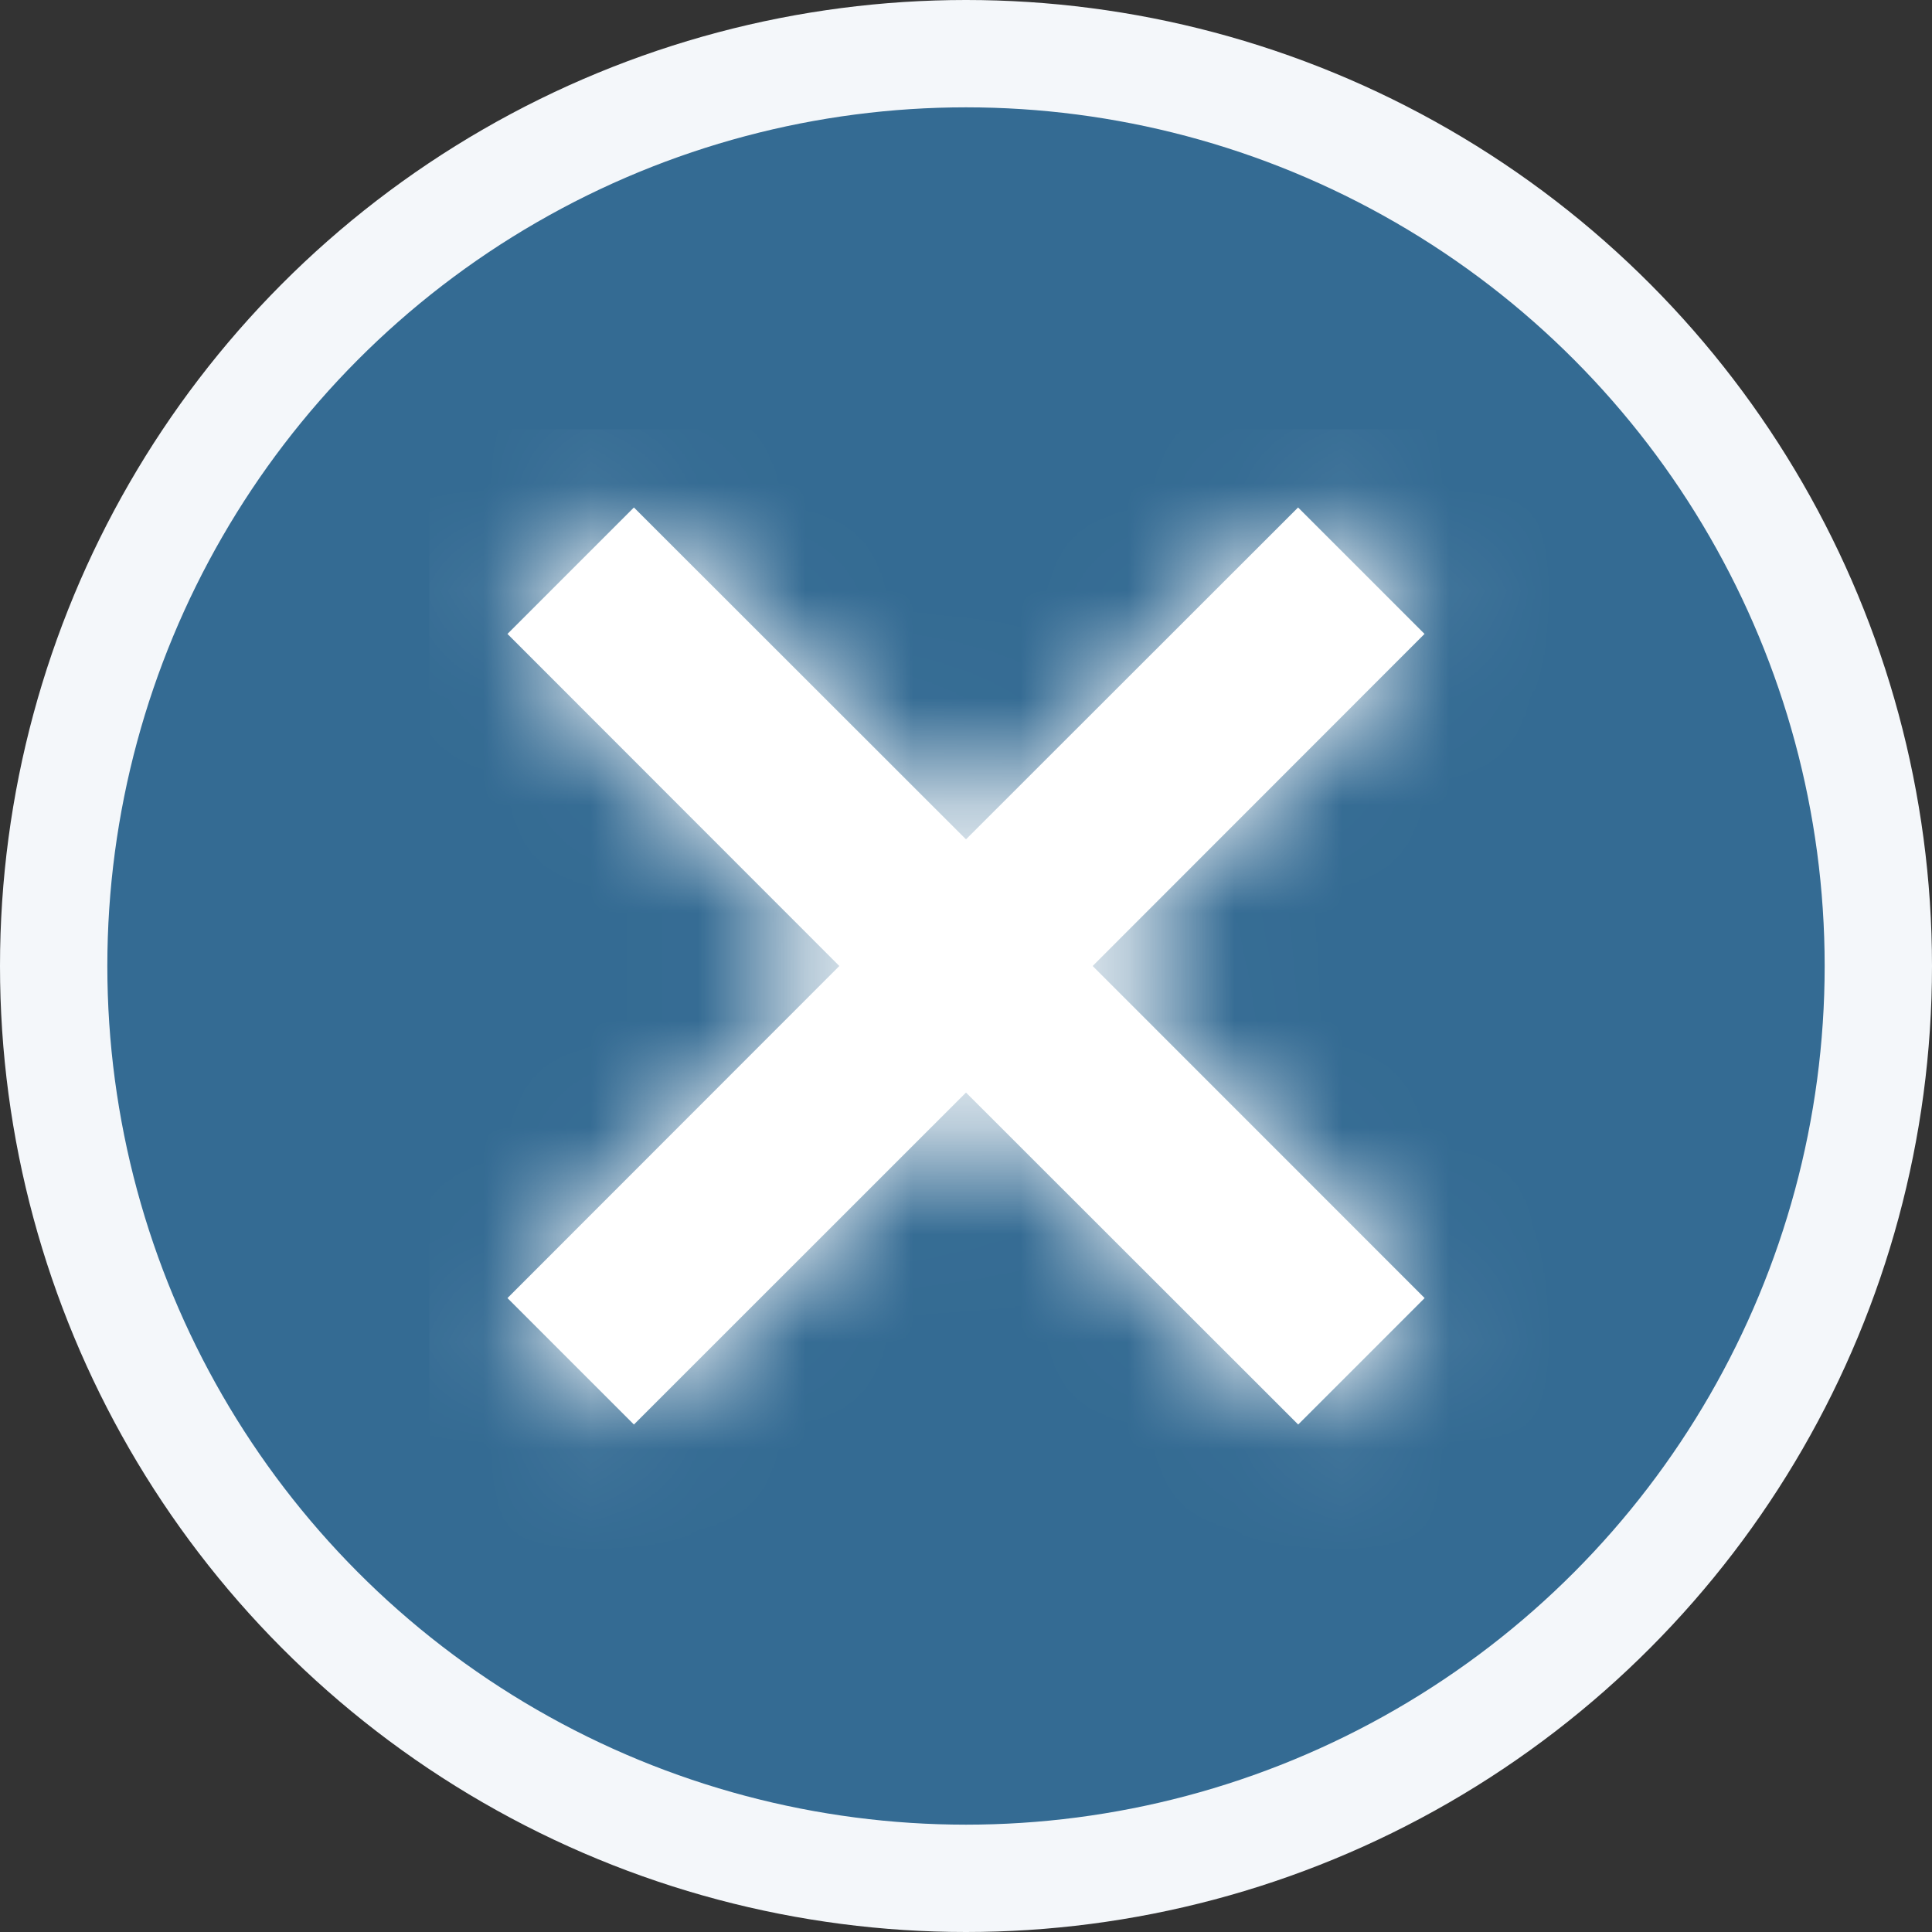
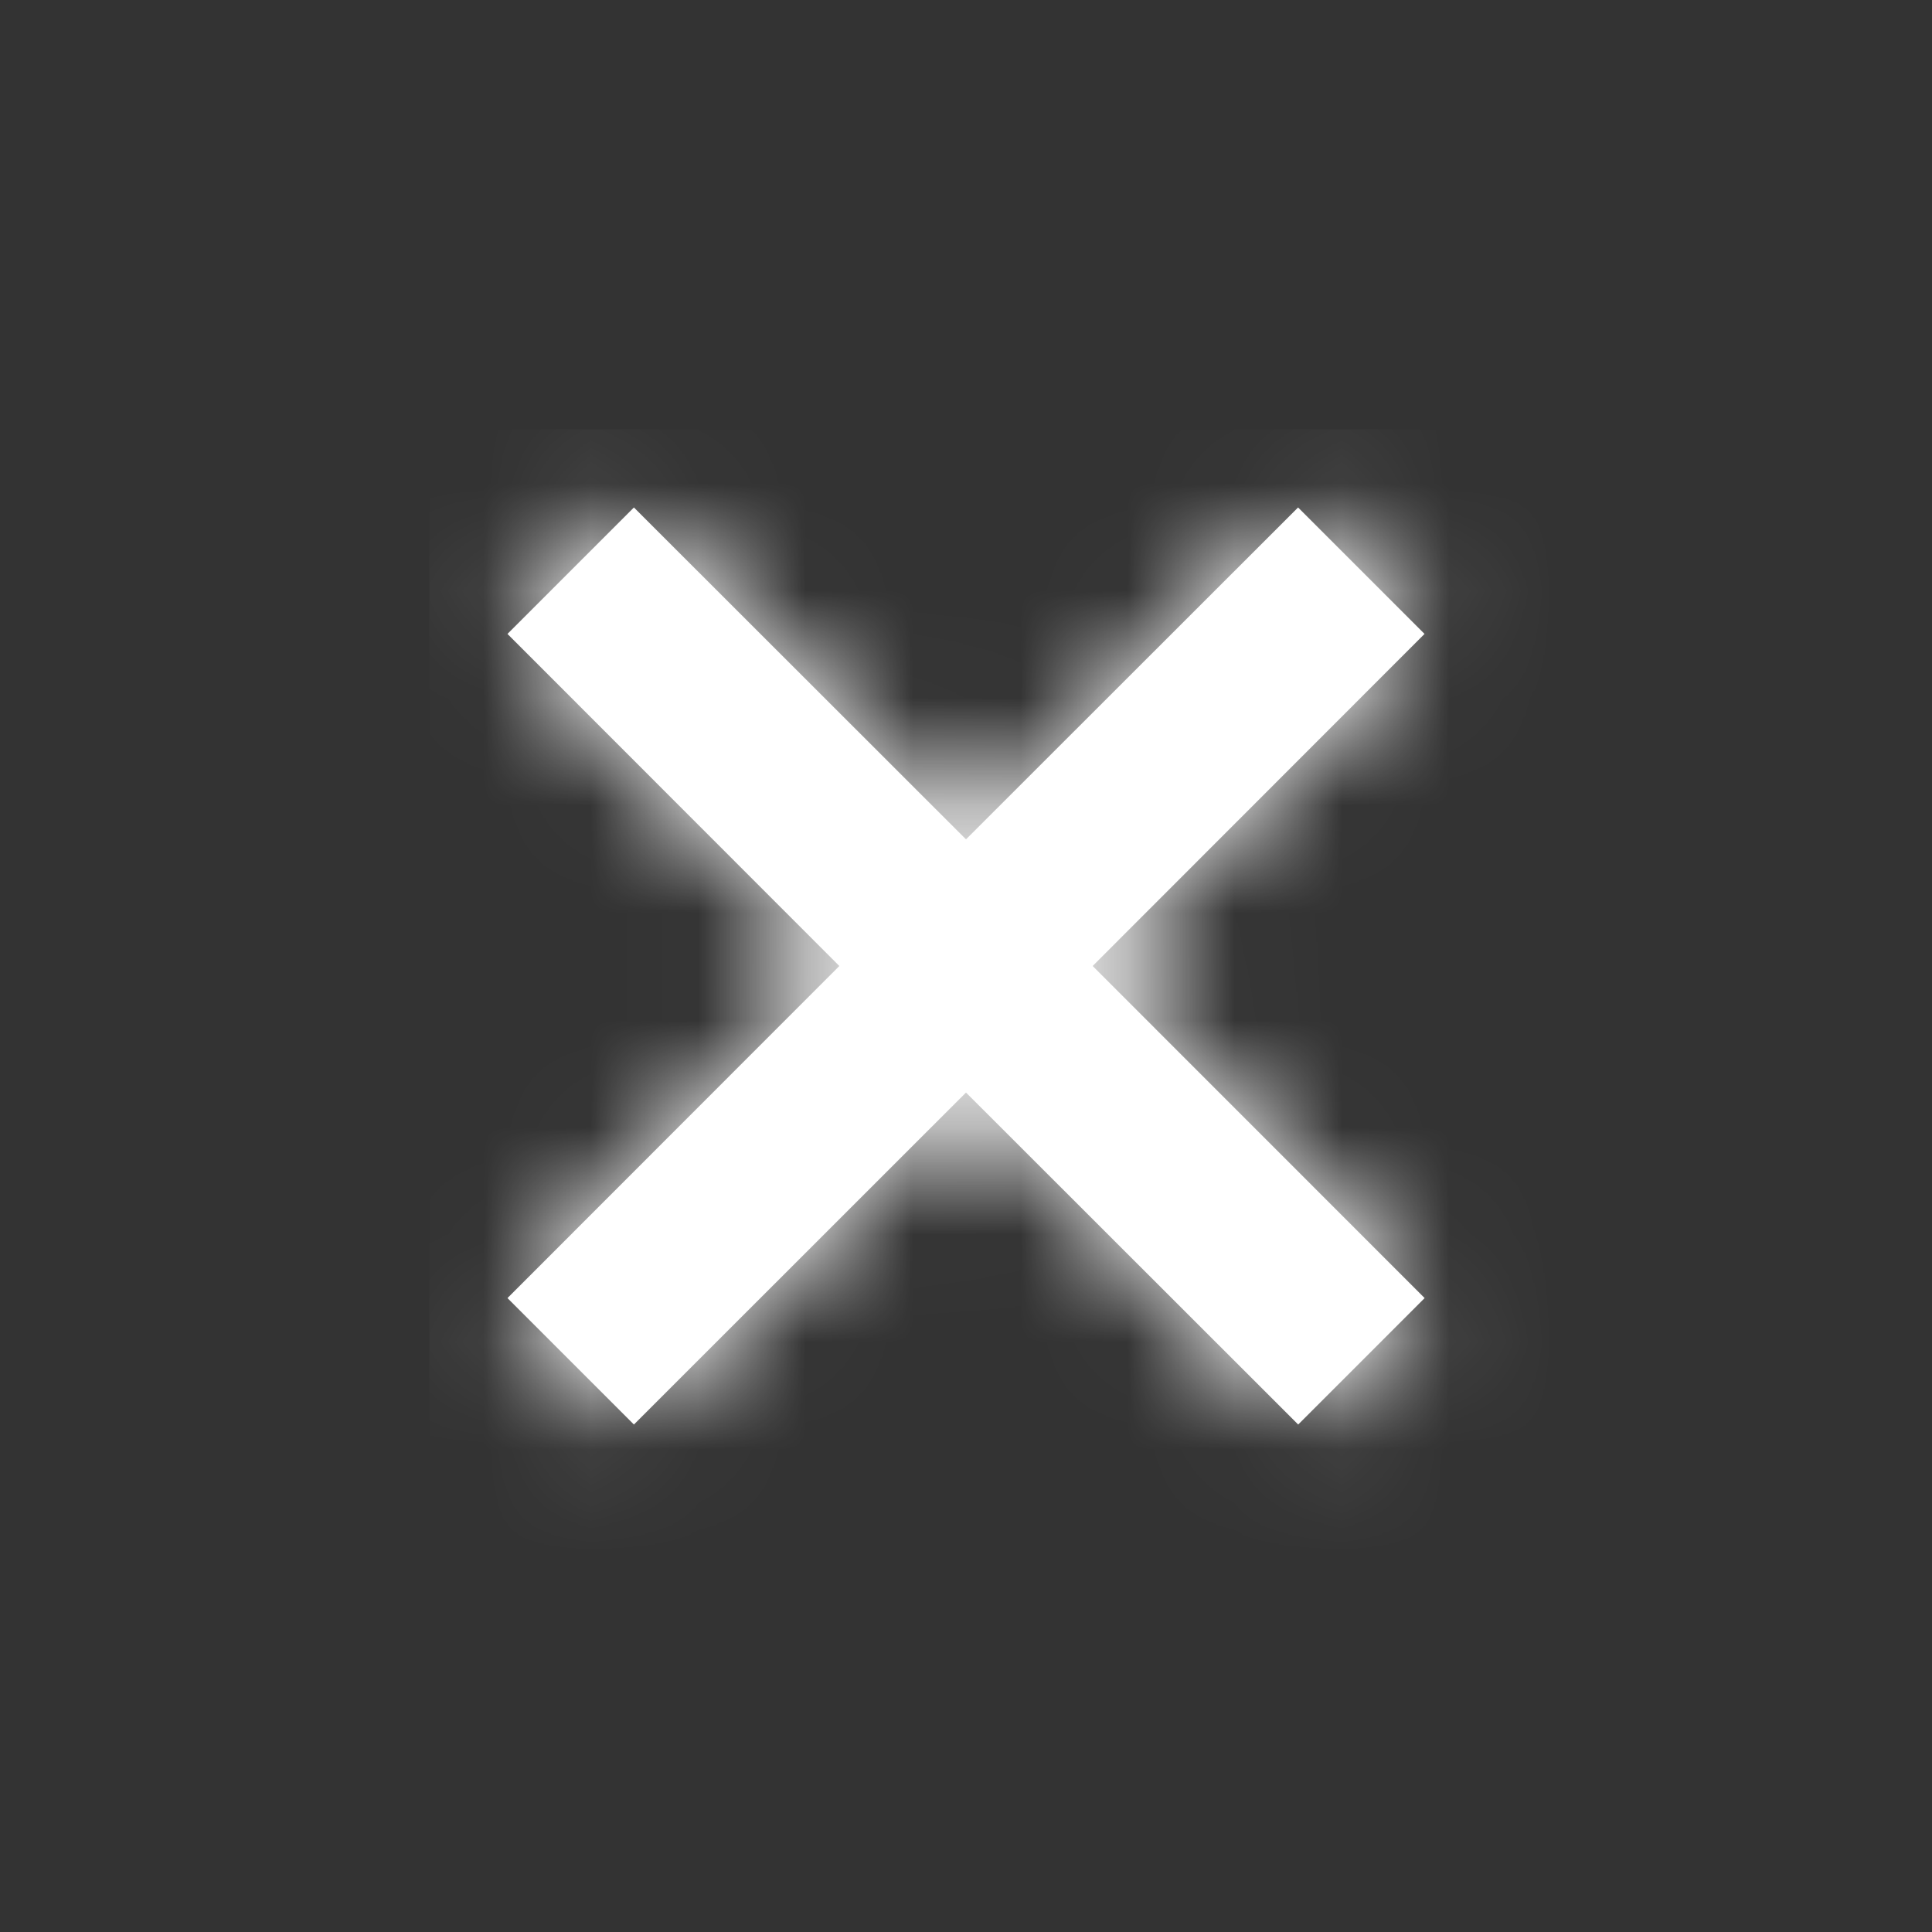
<svg xmlns="http://www.w3.org/2000/svg" xmlns:xlink="http://www.w3.org/1999/xlink" width="18" height="18" viewBox="0 0 18 18">
  <rect x="0" y="0" width="18" height="18" fill="#333333" stroke="none" />
  <defs>
    <path id="a" d="M5 6.179L1.906 9.272.728 8.094 3.82 5 .728 1.906 1.906.728 5 3.82 8.094.728l1.178 1.178L6.18 5l3.093 3.094-1.178 1.178z" />
  </defs>
  <g fill="none" fill-rule="evenodd" transform="translate(1 1)">
-     <circle cx="8" cy="8" r="8.5" fill="#346B93" fill-rule="nonzero" stroke="#F4F7FA" />
    <g transform="translate(3 3)">
      <mask id="b" fill="#fff">
        <use xlink:href="#a" />
      </mask>
      <use fill="#FFF" xlink:href="#a" />
      <g fill="#FFF" mask="url(#b)">
        <path d="M0 0h10.879v10.879H0z" />
      </g>
    </g>
  </g>
</svg>